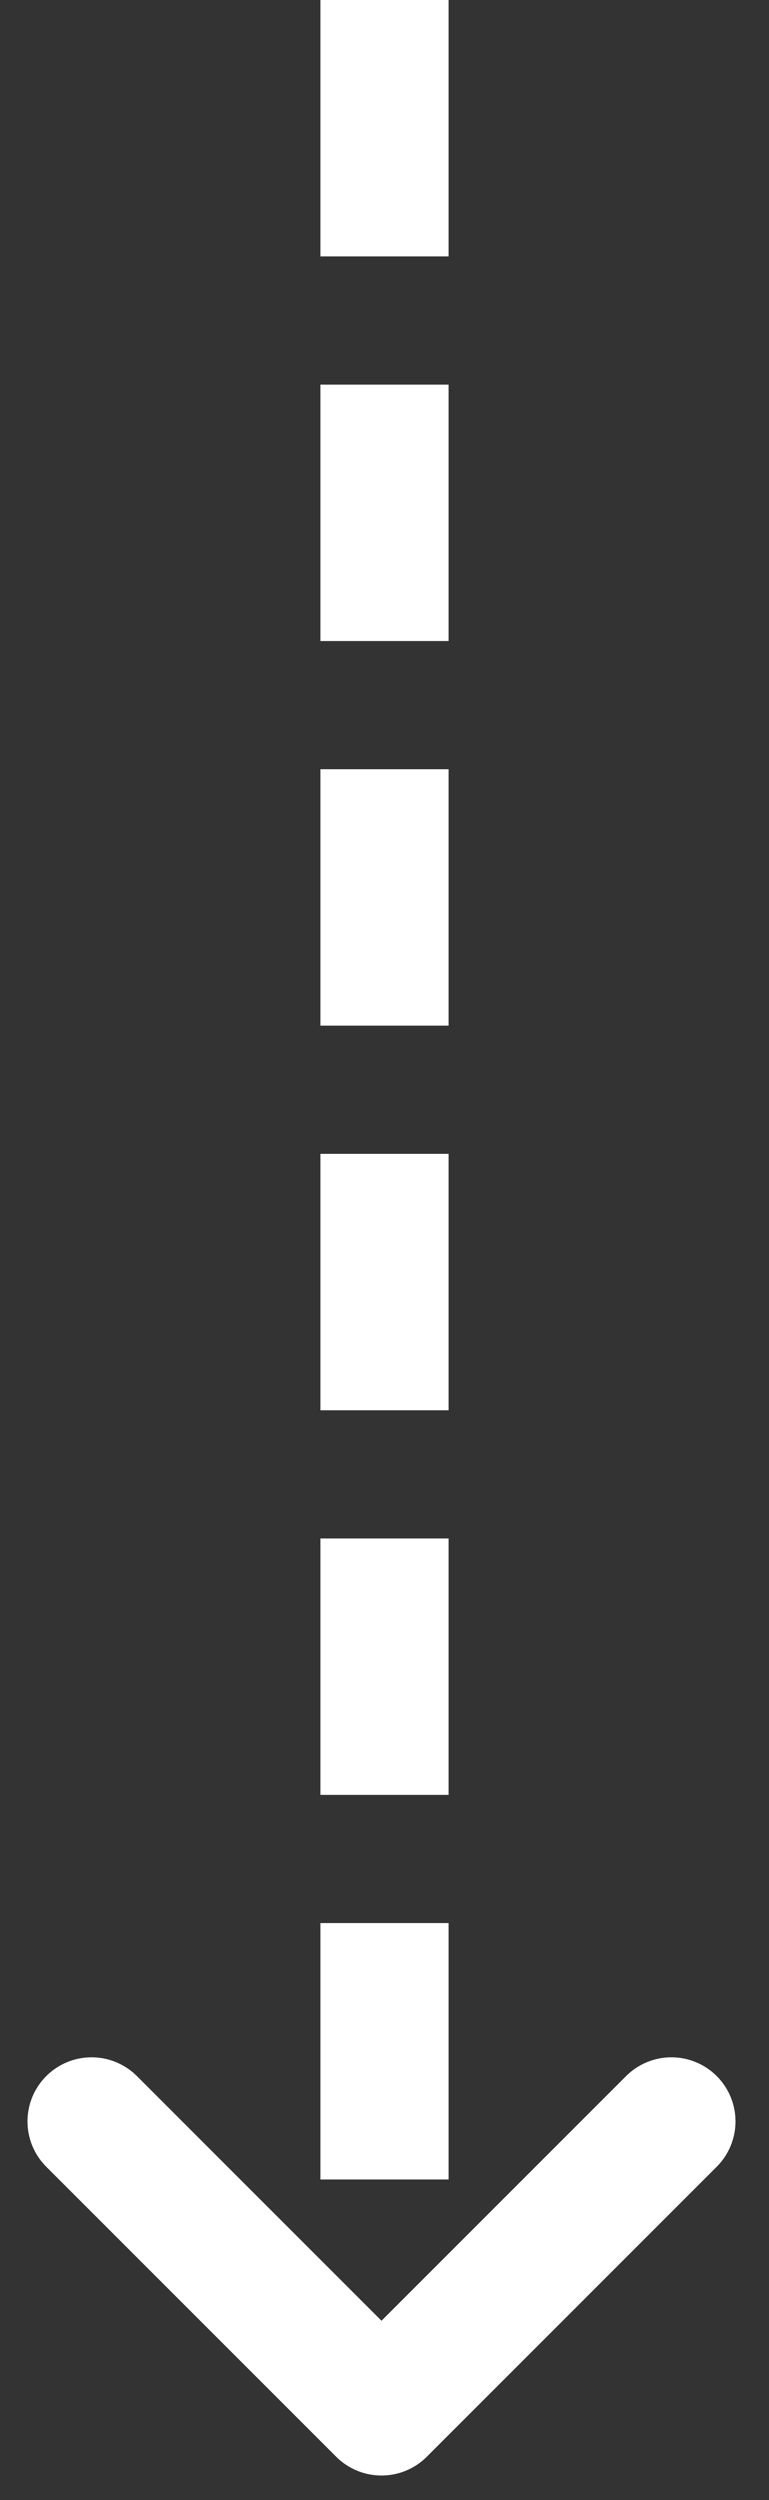
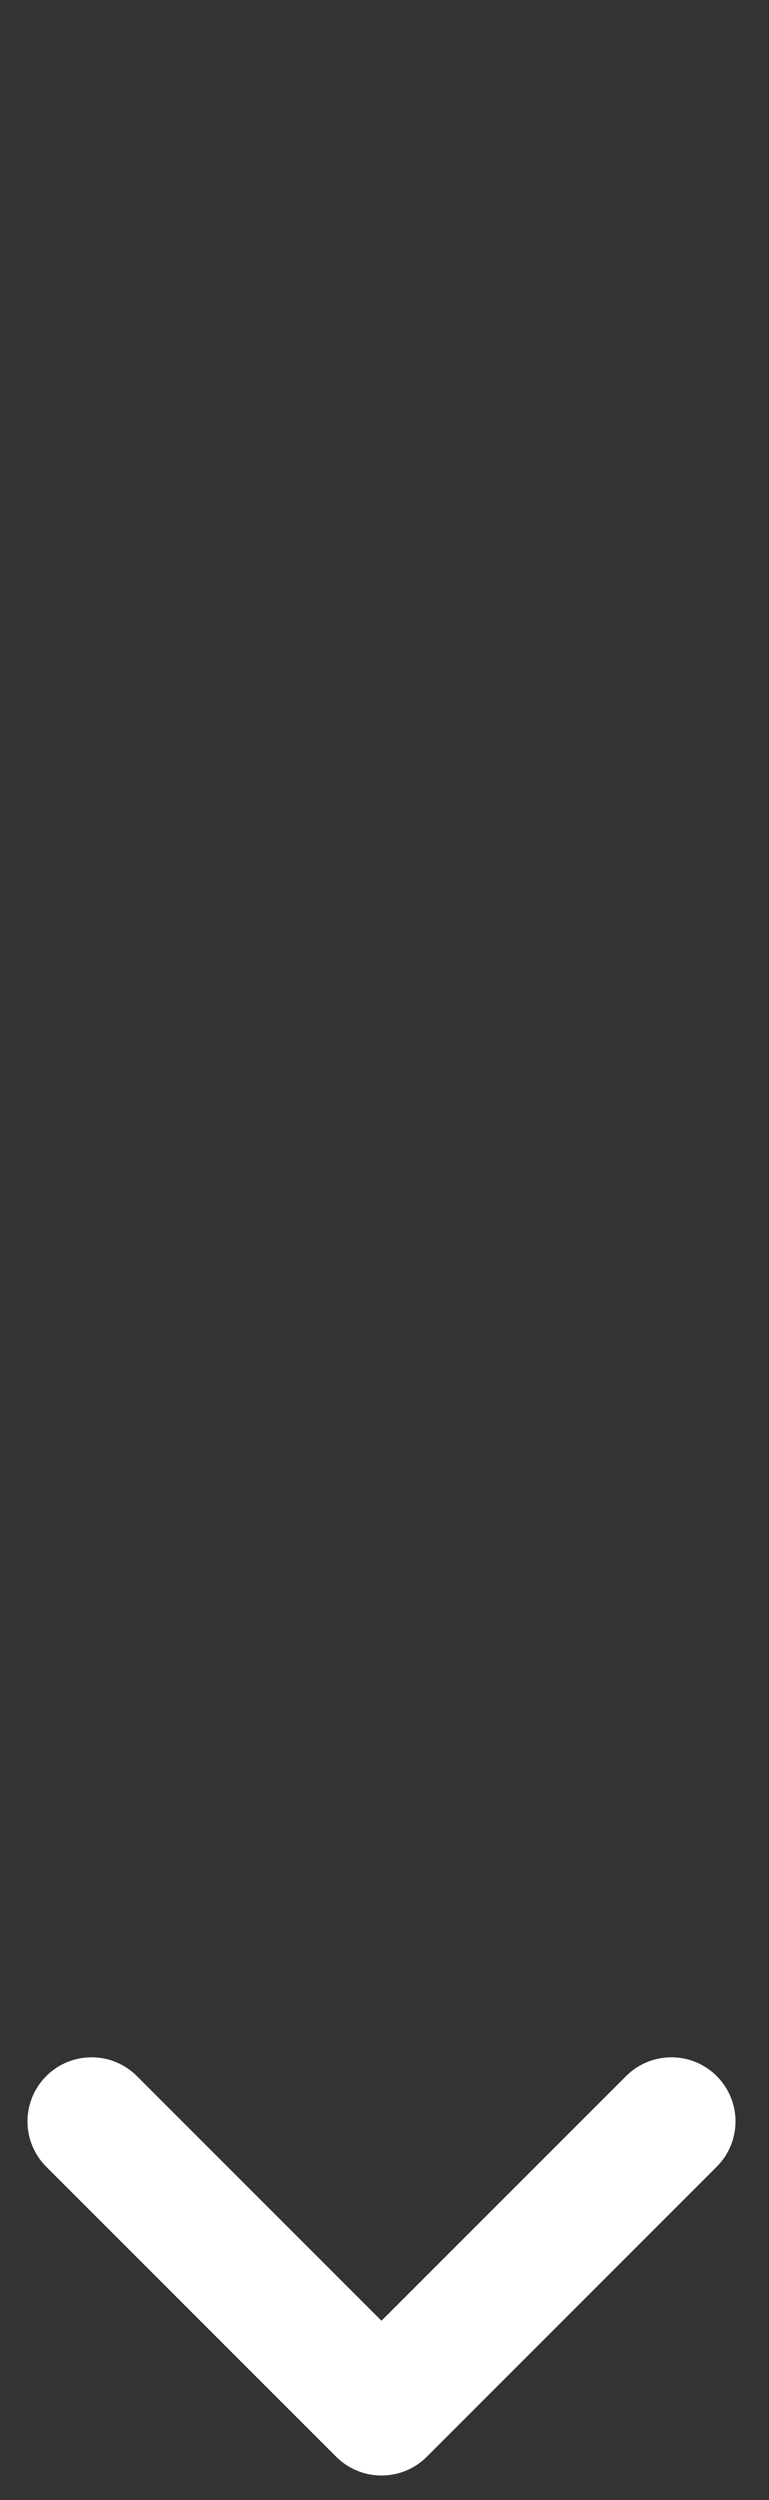
<svg xmlns="http://www.w3.org/2000/svg" width="12" height="39" viewBox="0 0 12 39" fill="none">
  <rect x="0" y="0" width="12" height="39" fill="#333333" stroke="none" />
-   <path d="M6 0L6 36" stroke="white" stroke-width="2" stroke-dasharray="4 2" />
  <path d="M10.477 33.094L5.953 37.618L1.429 33.094" stroke="white" stroke-width="2" stroke-linecap="round" stroke-linejoin="round" />
</svg>